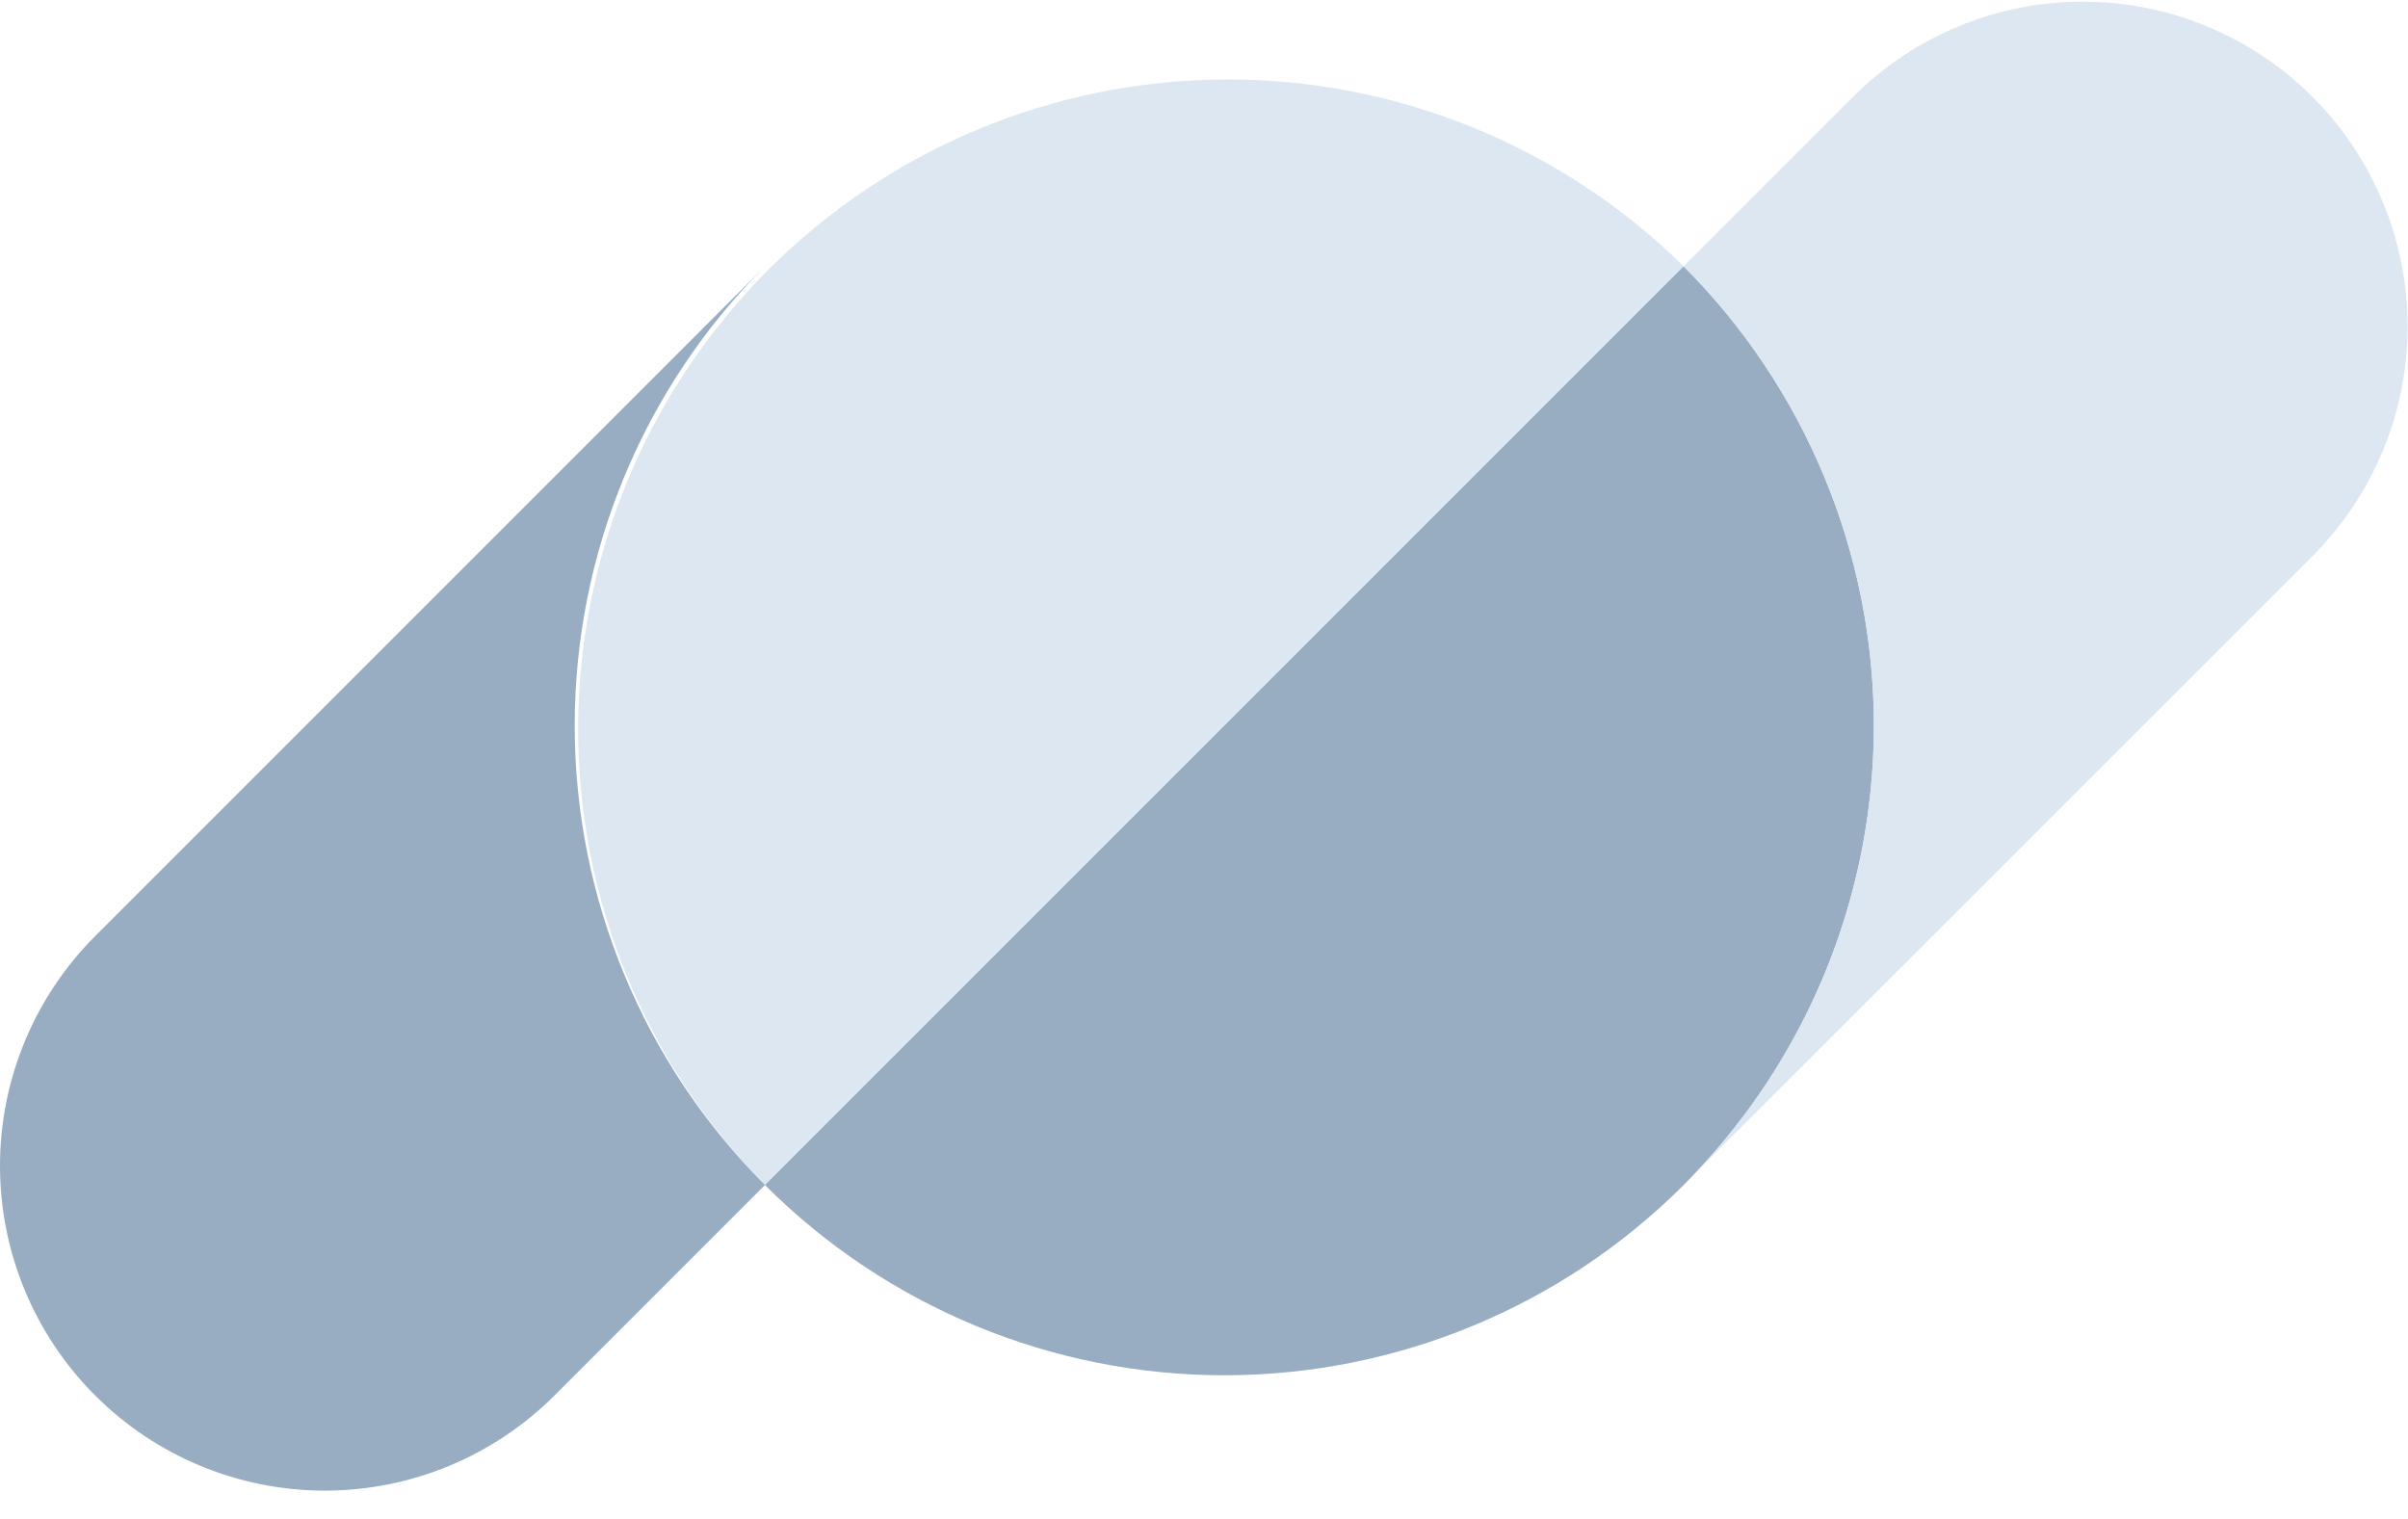
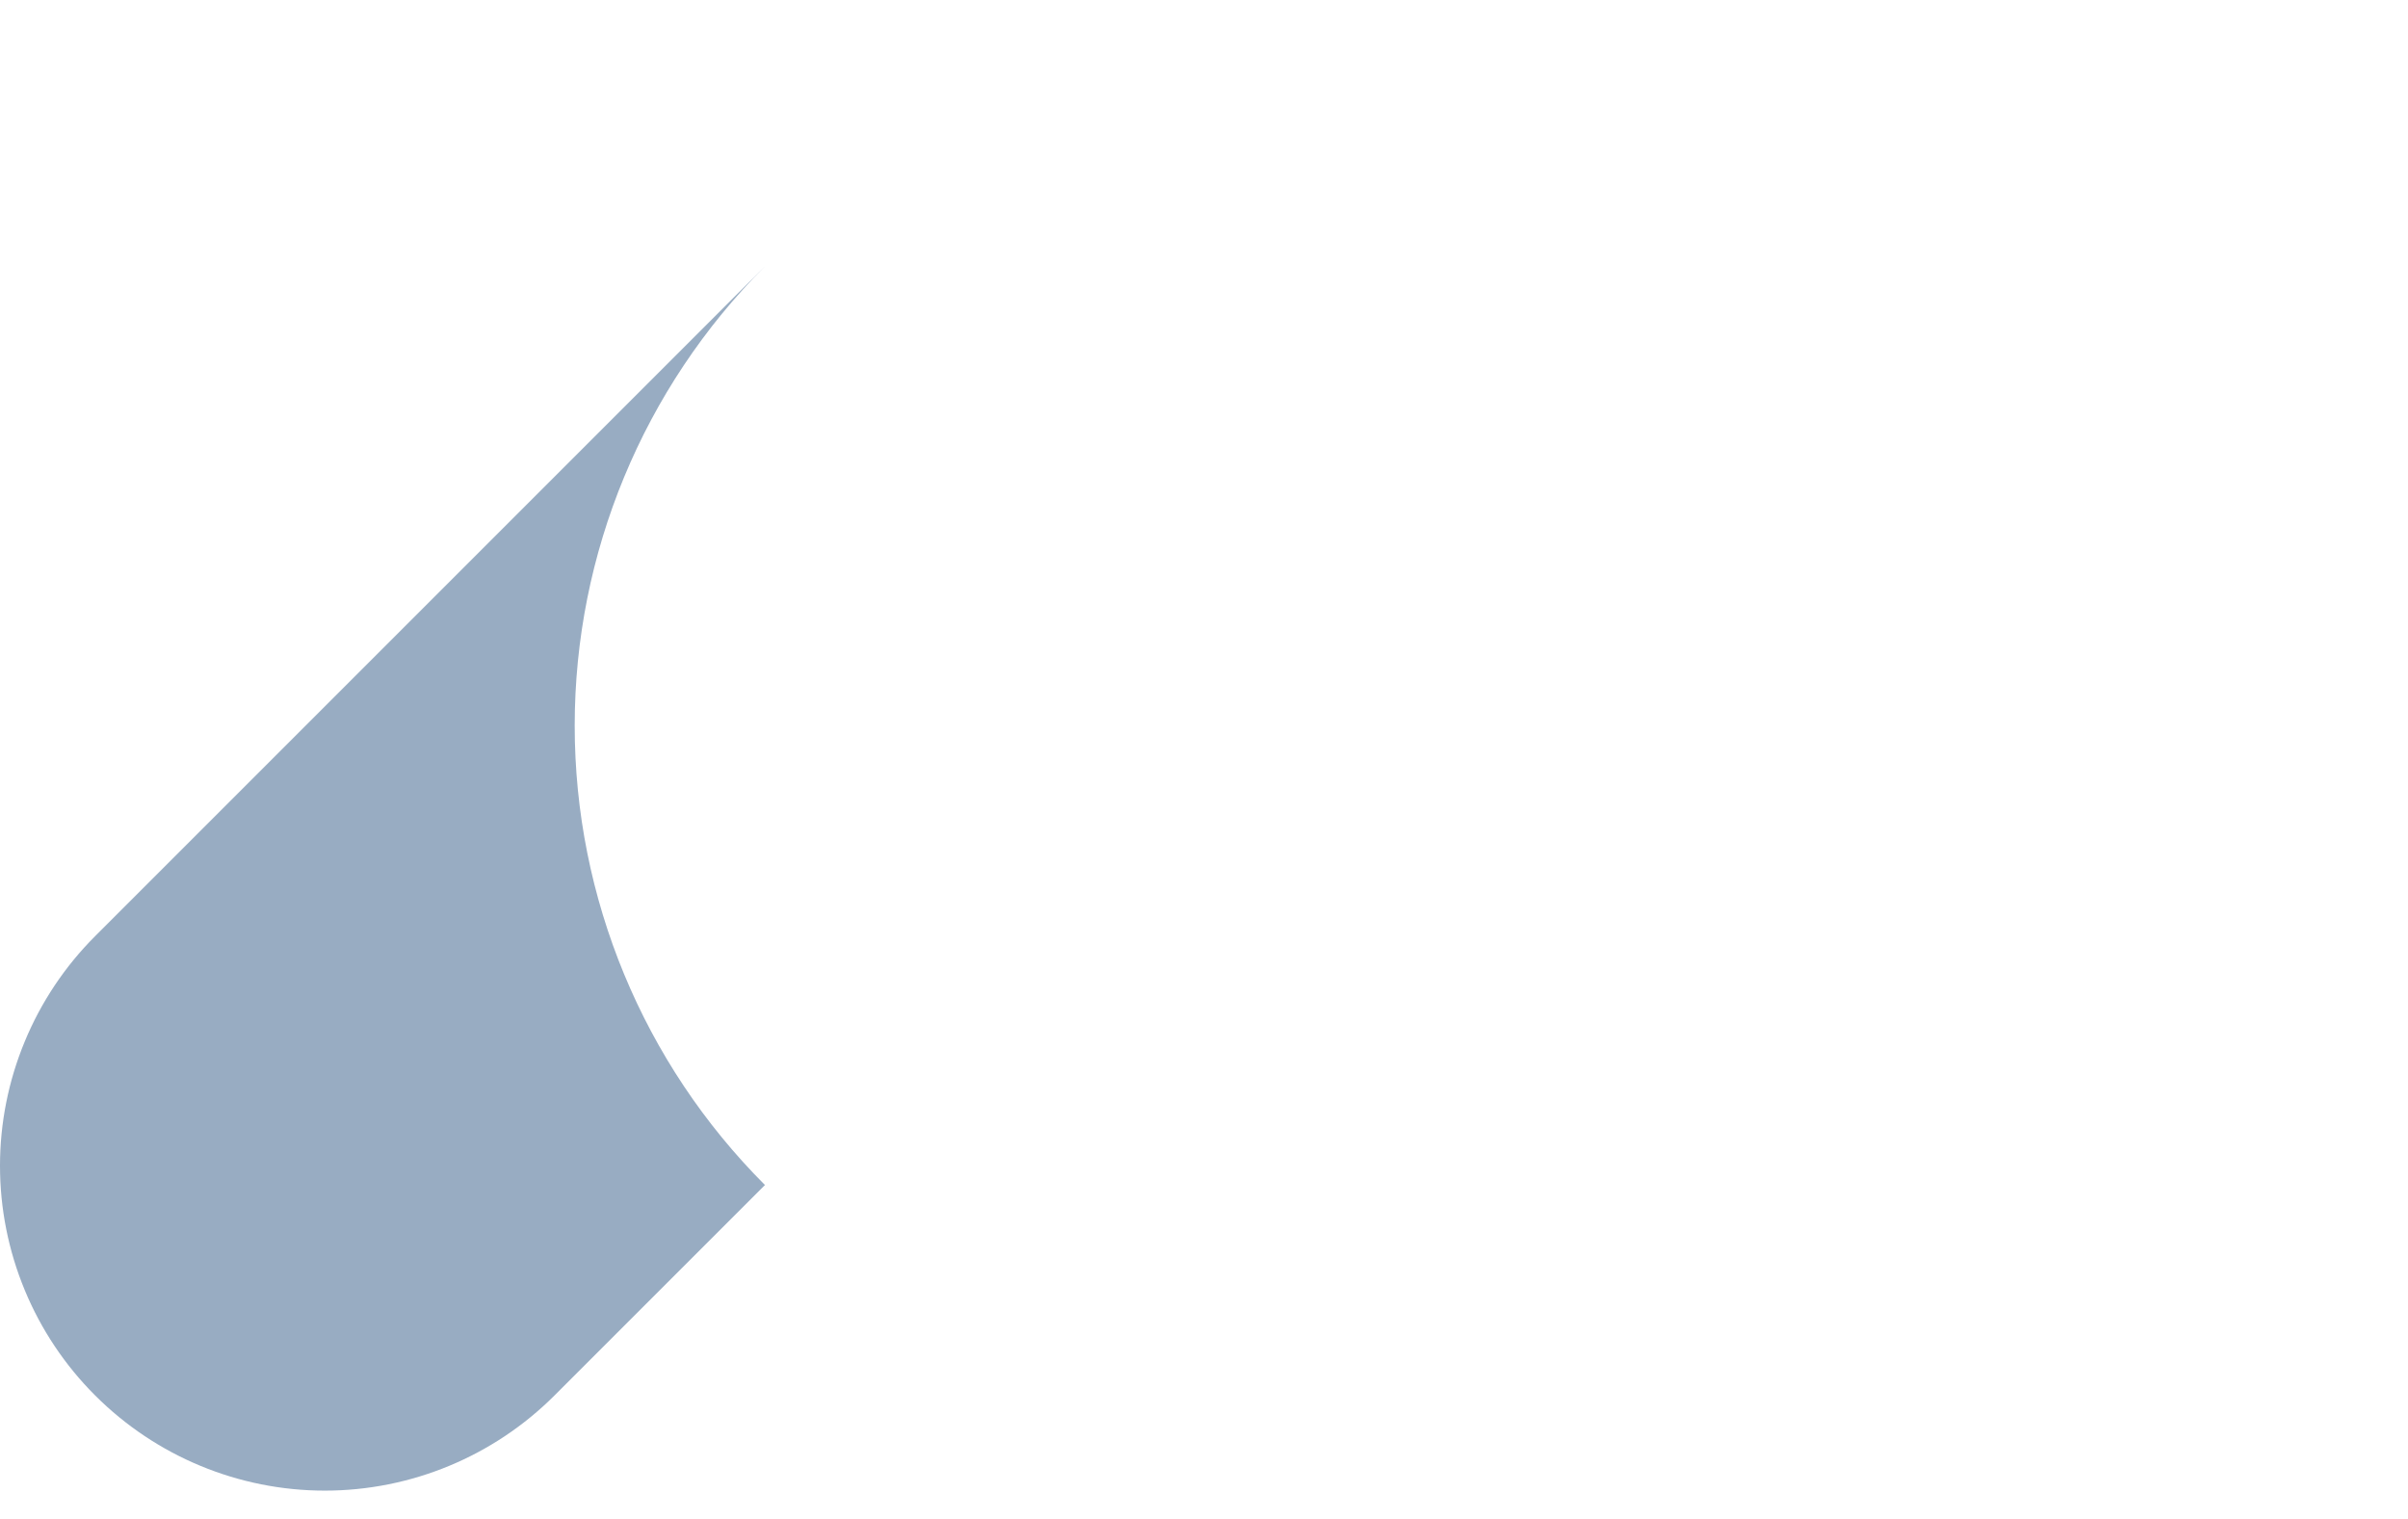
<svg xmlns="http://www.w3.org/2000/svg" width="65" height="41" viewBox="0 0 65 41" fill="none">
-   <path d="M45.447 7.188C42.151 3.94 37.703 2.127 33.075 2.145C28.448 2.162 24.014 4.008 20.741 7.281C17.469 10.553 15.623 14.987 15.606 19.614C15.588 24.242 17.401 28.69 20.649 31.987L45.447 7.188Z" fill="#DDE7F1" />
-   <path d="M45.447 31.987C48.735 28.698 50.583 24.238 50.583 19.587C50.583 14.937 48.735 10.477 45.447 7.188L20.648 31.987C23.937 35.275 28.397 37.122 33.048 37.122C37.698 37.122 42.158 35.275 45.447 31.987Z" fill="#98ACC2" />
-   <path d="M50.02 2.612L45.445 7.187C48.695 10.437 50.539 14.833 50.58 19.429C50.621 24.025 48.856 28.453 45.665 31.761L62.42 15.012C63.234 14.198 63.88 13.232 64.321 12.168C64.762 11.104 64.989 9.964 64.989 8.812C64.989 7.661 64.762 6.521 64.321 5.457C63.88 4.393 63.234 3.426 62.42 2.612C60.775 0.968 58.545 0.045 56.22 0.045C53.895 0.045 51.664 0.968 50.02 2.612Z" fill="#DDE7F1" />
  <path d="M20.649 7.188L2.569 25.268C1.754 26.082 1.108 27.049 0.668 28.113C0.227 29.177 0 30.317 0 31.468C0 32.62 0.227 33.76 0.668 34.824C1.108 35.888 1.754 36.854 2.569 37.668C4.213 39.312 6.443 40.236 8.768 40.236C11.093 40.236 13.323 39.312 14.967 37.668L20.649 31.987C17.36 28.698 15.513 24.238 15.513 19.587C15.513 14.937 17.36 10.477 20.649 7.188Z" fill="#98ACC2" />
</svg>